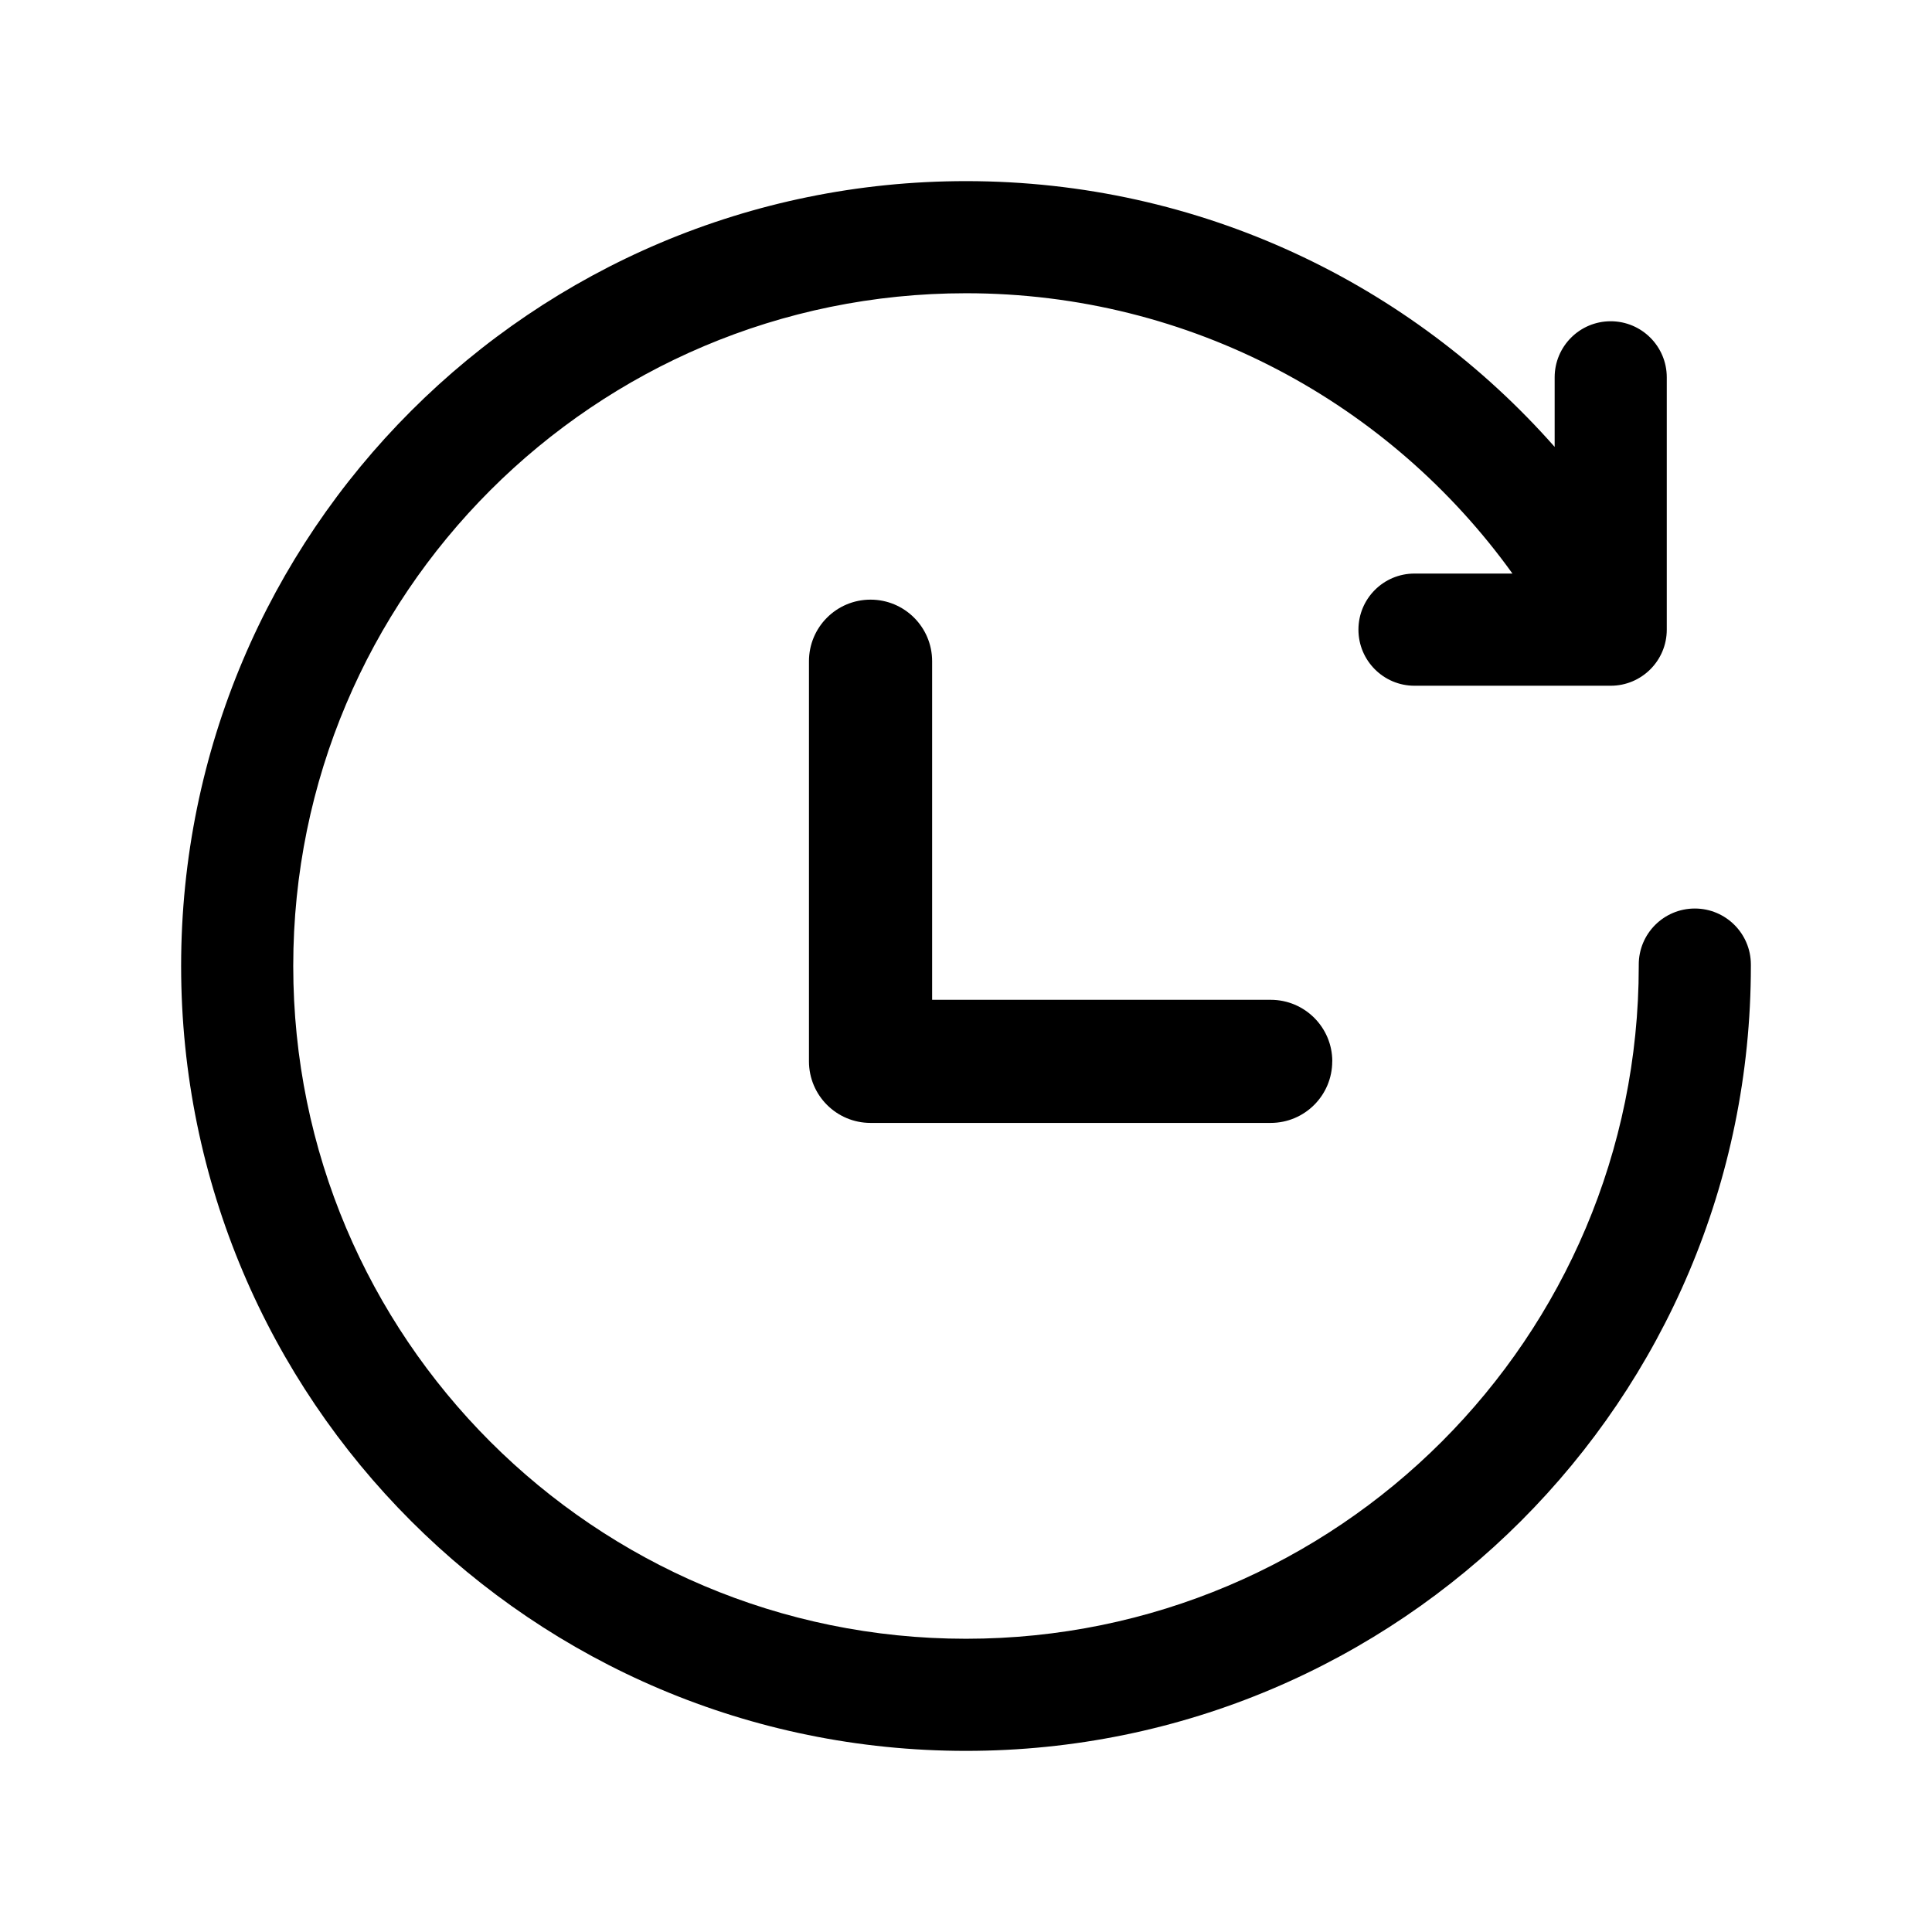
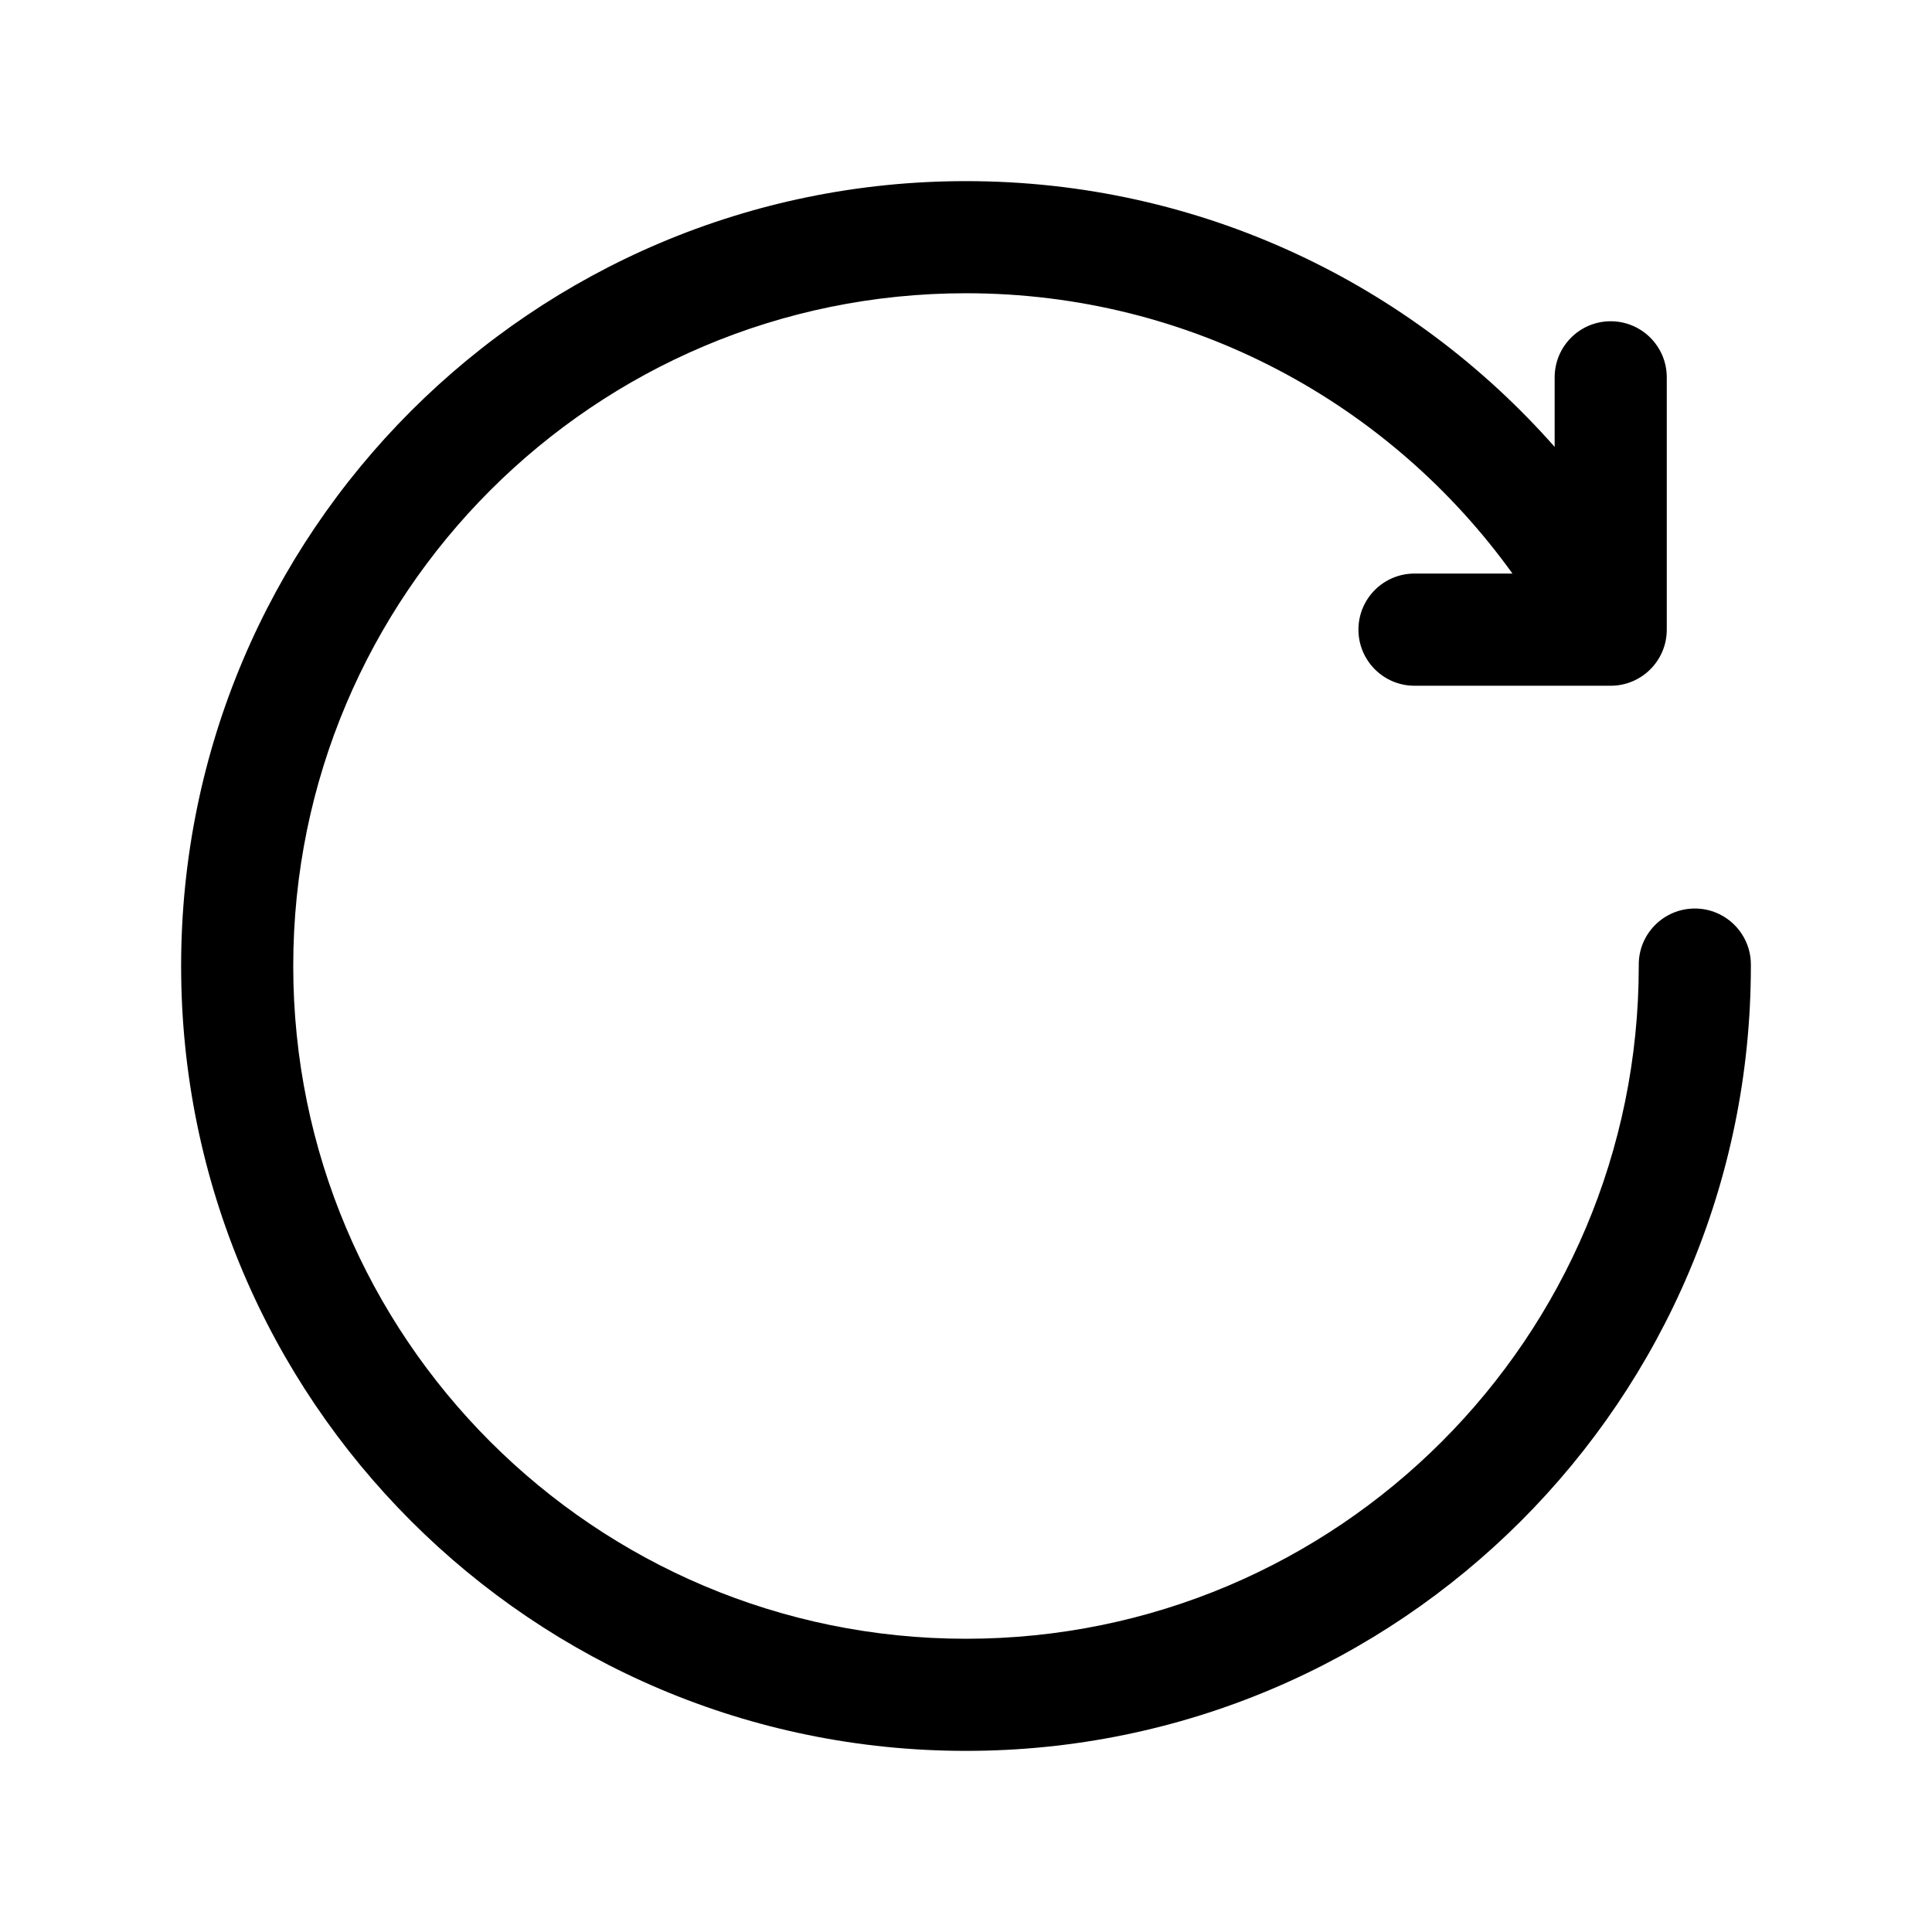
<svg xmlns="http://www.w3.org/2000/svg" version="1.1" width="32" height="32" viewBox="0 0 32 32">
  <path fill="currentColor" d="M29 15.975c-0.001-0.513-0.417-0.928-0.93-0.927s-0.928 0.417-0.927 0.93v0.022c0 6.154-4.989 11.143-11.143 11.143s-11.143-4.989-11.143-11.143c0-6.154 4.989-11.143 11.143-11.143 3.728 0 7.029 1.831 9.051 4.643h-1.623c-0.513 0-0.928 0.416-0.928 0.929s0.416 0.929 0.928 0.929h3.25c0.513 0 0.929-0.416 0.929-0.929v-4.179c0-0.513-0.416-0.929-0.929-0.929s-0.928 0.416-0.928 0.929v1.152c-2.382-2.699-5.867-4.402-9.75-4.402-7.18 0-13 5.82-13 13s5.82 13 13 13c7.18 0 13-5.82 13-13v-0.025z" />
-   <path fill="currentColor" d="M22.067 17.58c0-0.563-0.456-1.020-1.020-1.020h-5.608v-5.608c0-0.563-0.456-1.020-1.020-1.020s-1.020 0.456-1.020 1.020v6.627c0 0.563 0.456 1.020 1.020 1.020h6.627c0.563 0 1.020-0.456 1.020-1.020z" />
</svg>